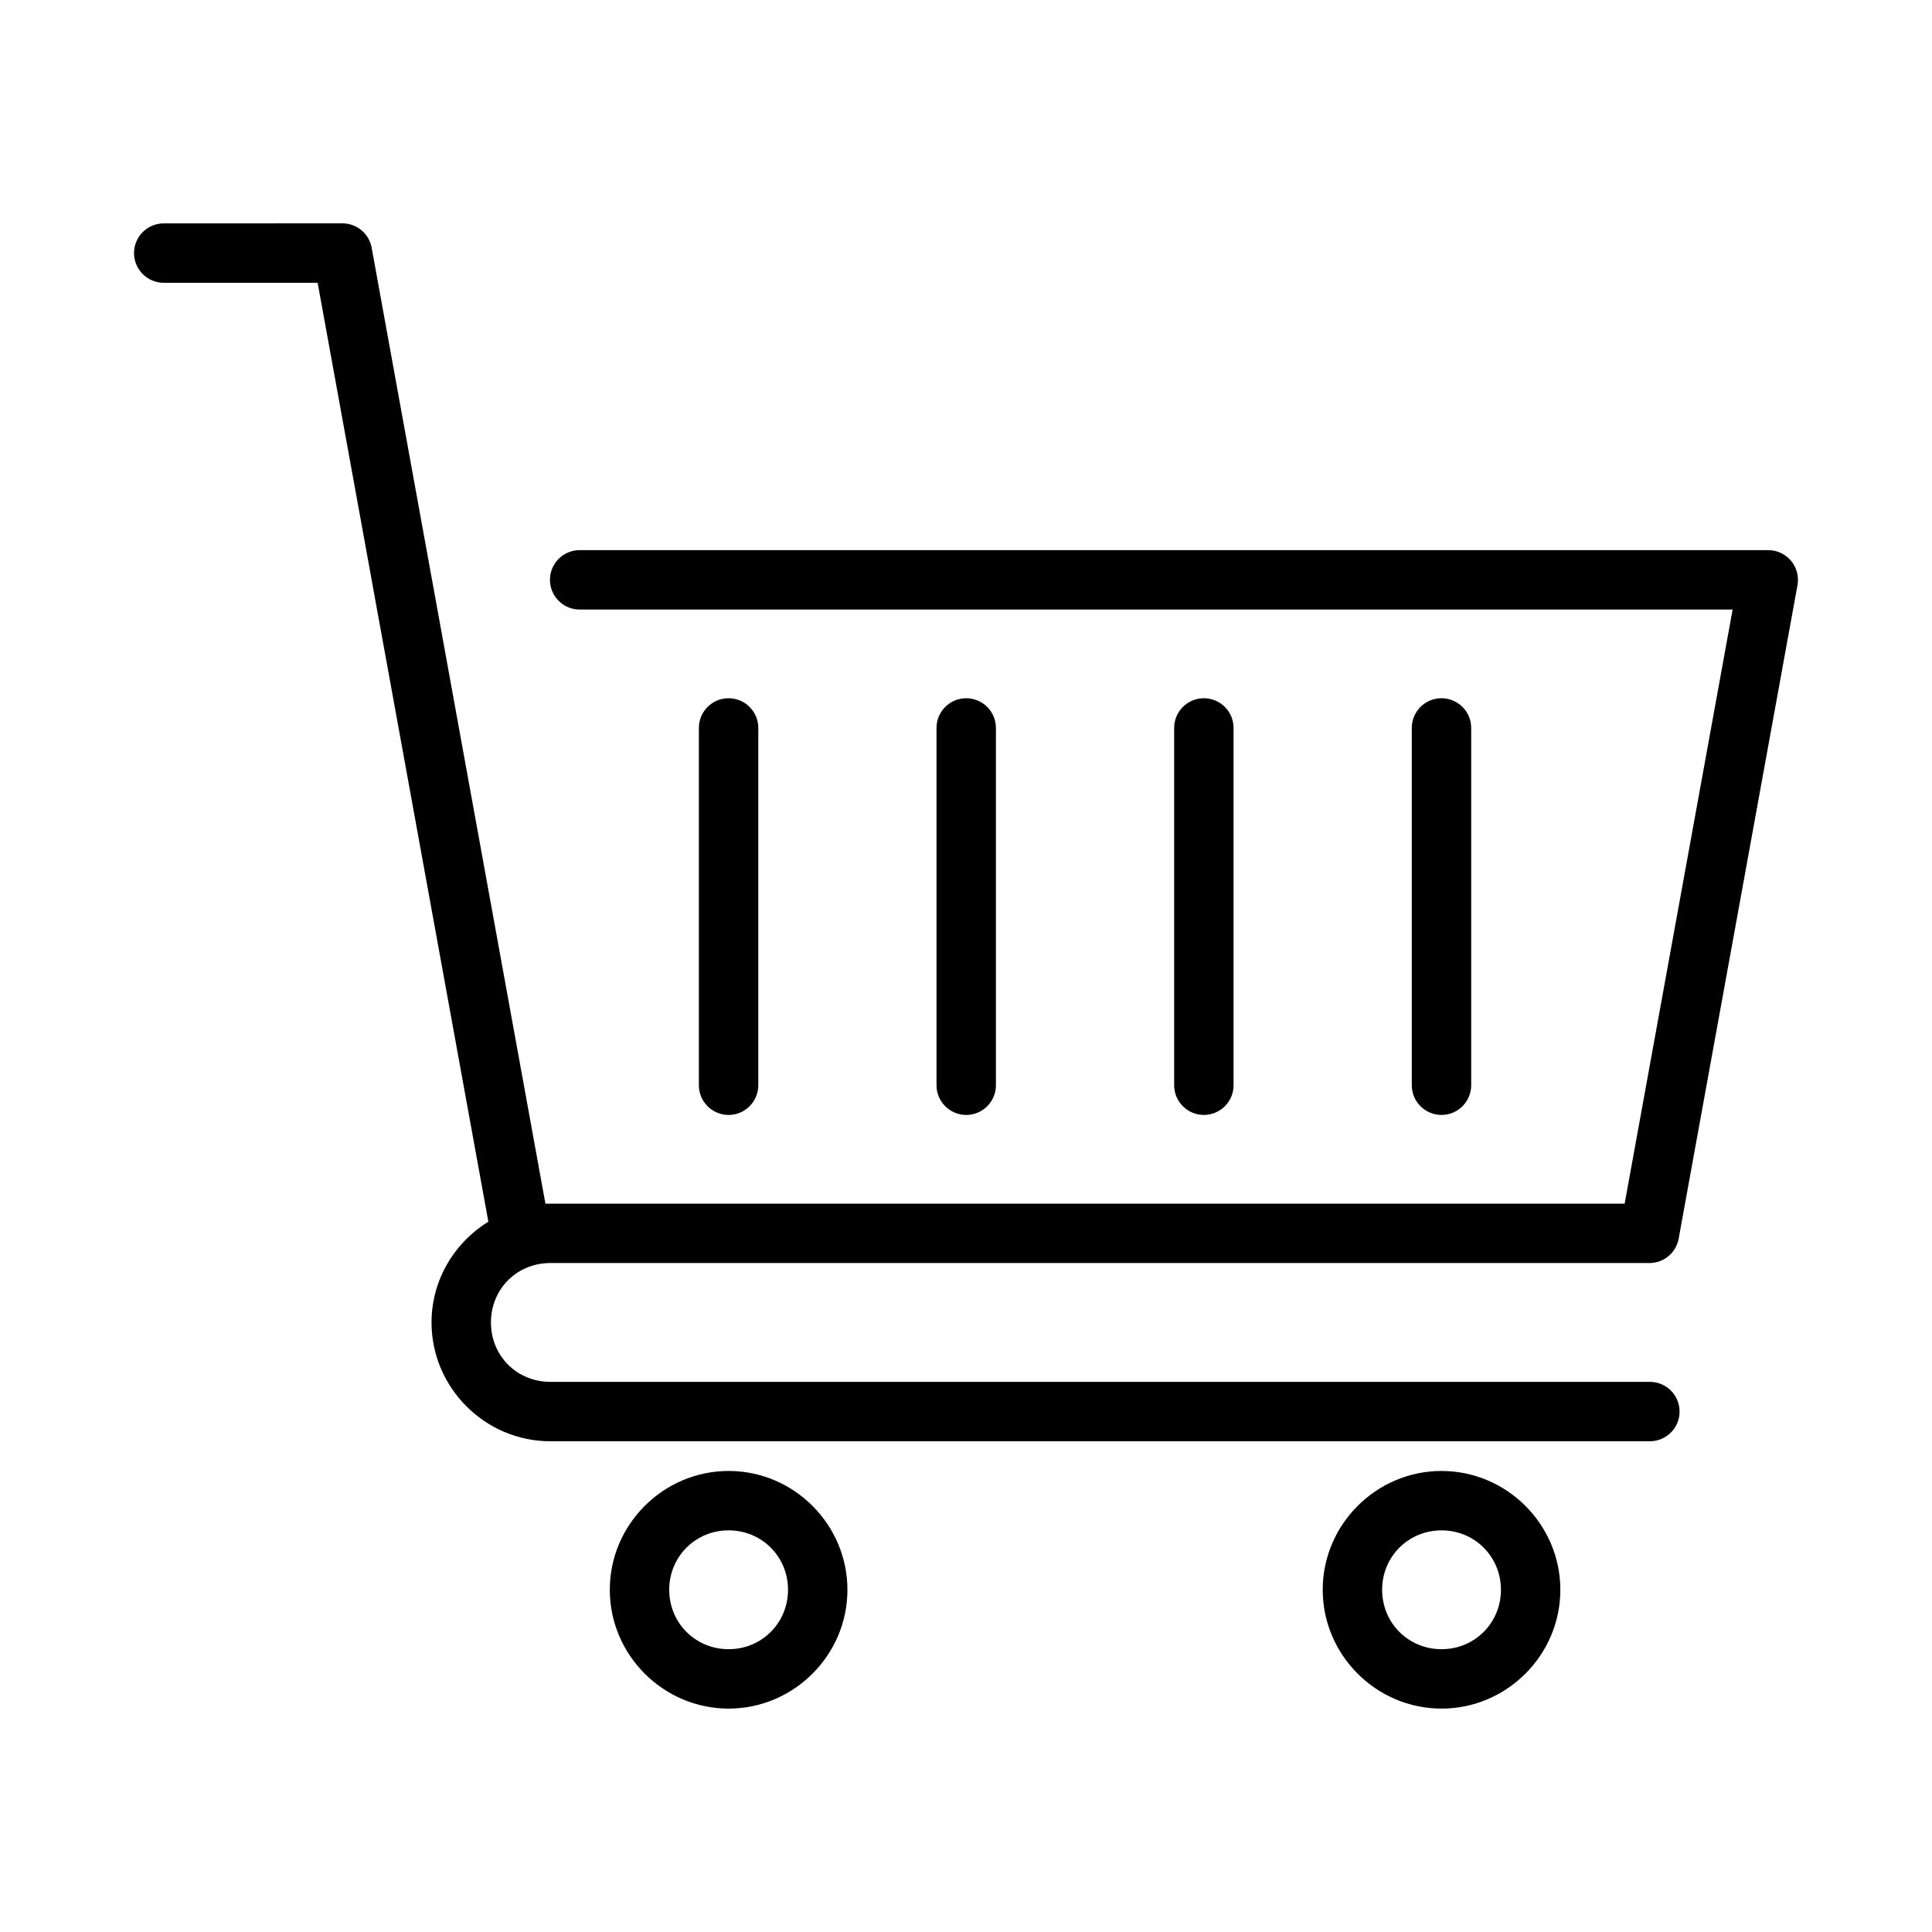
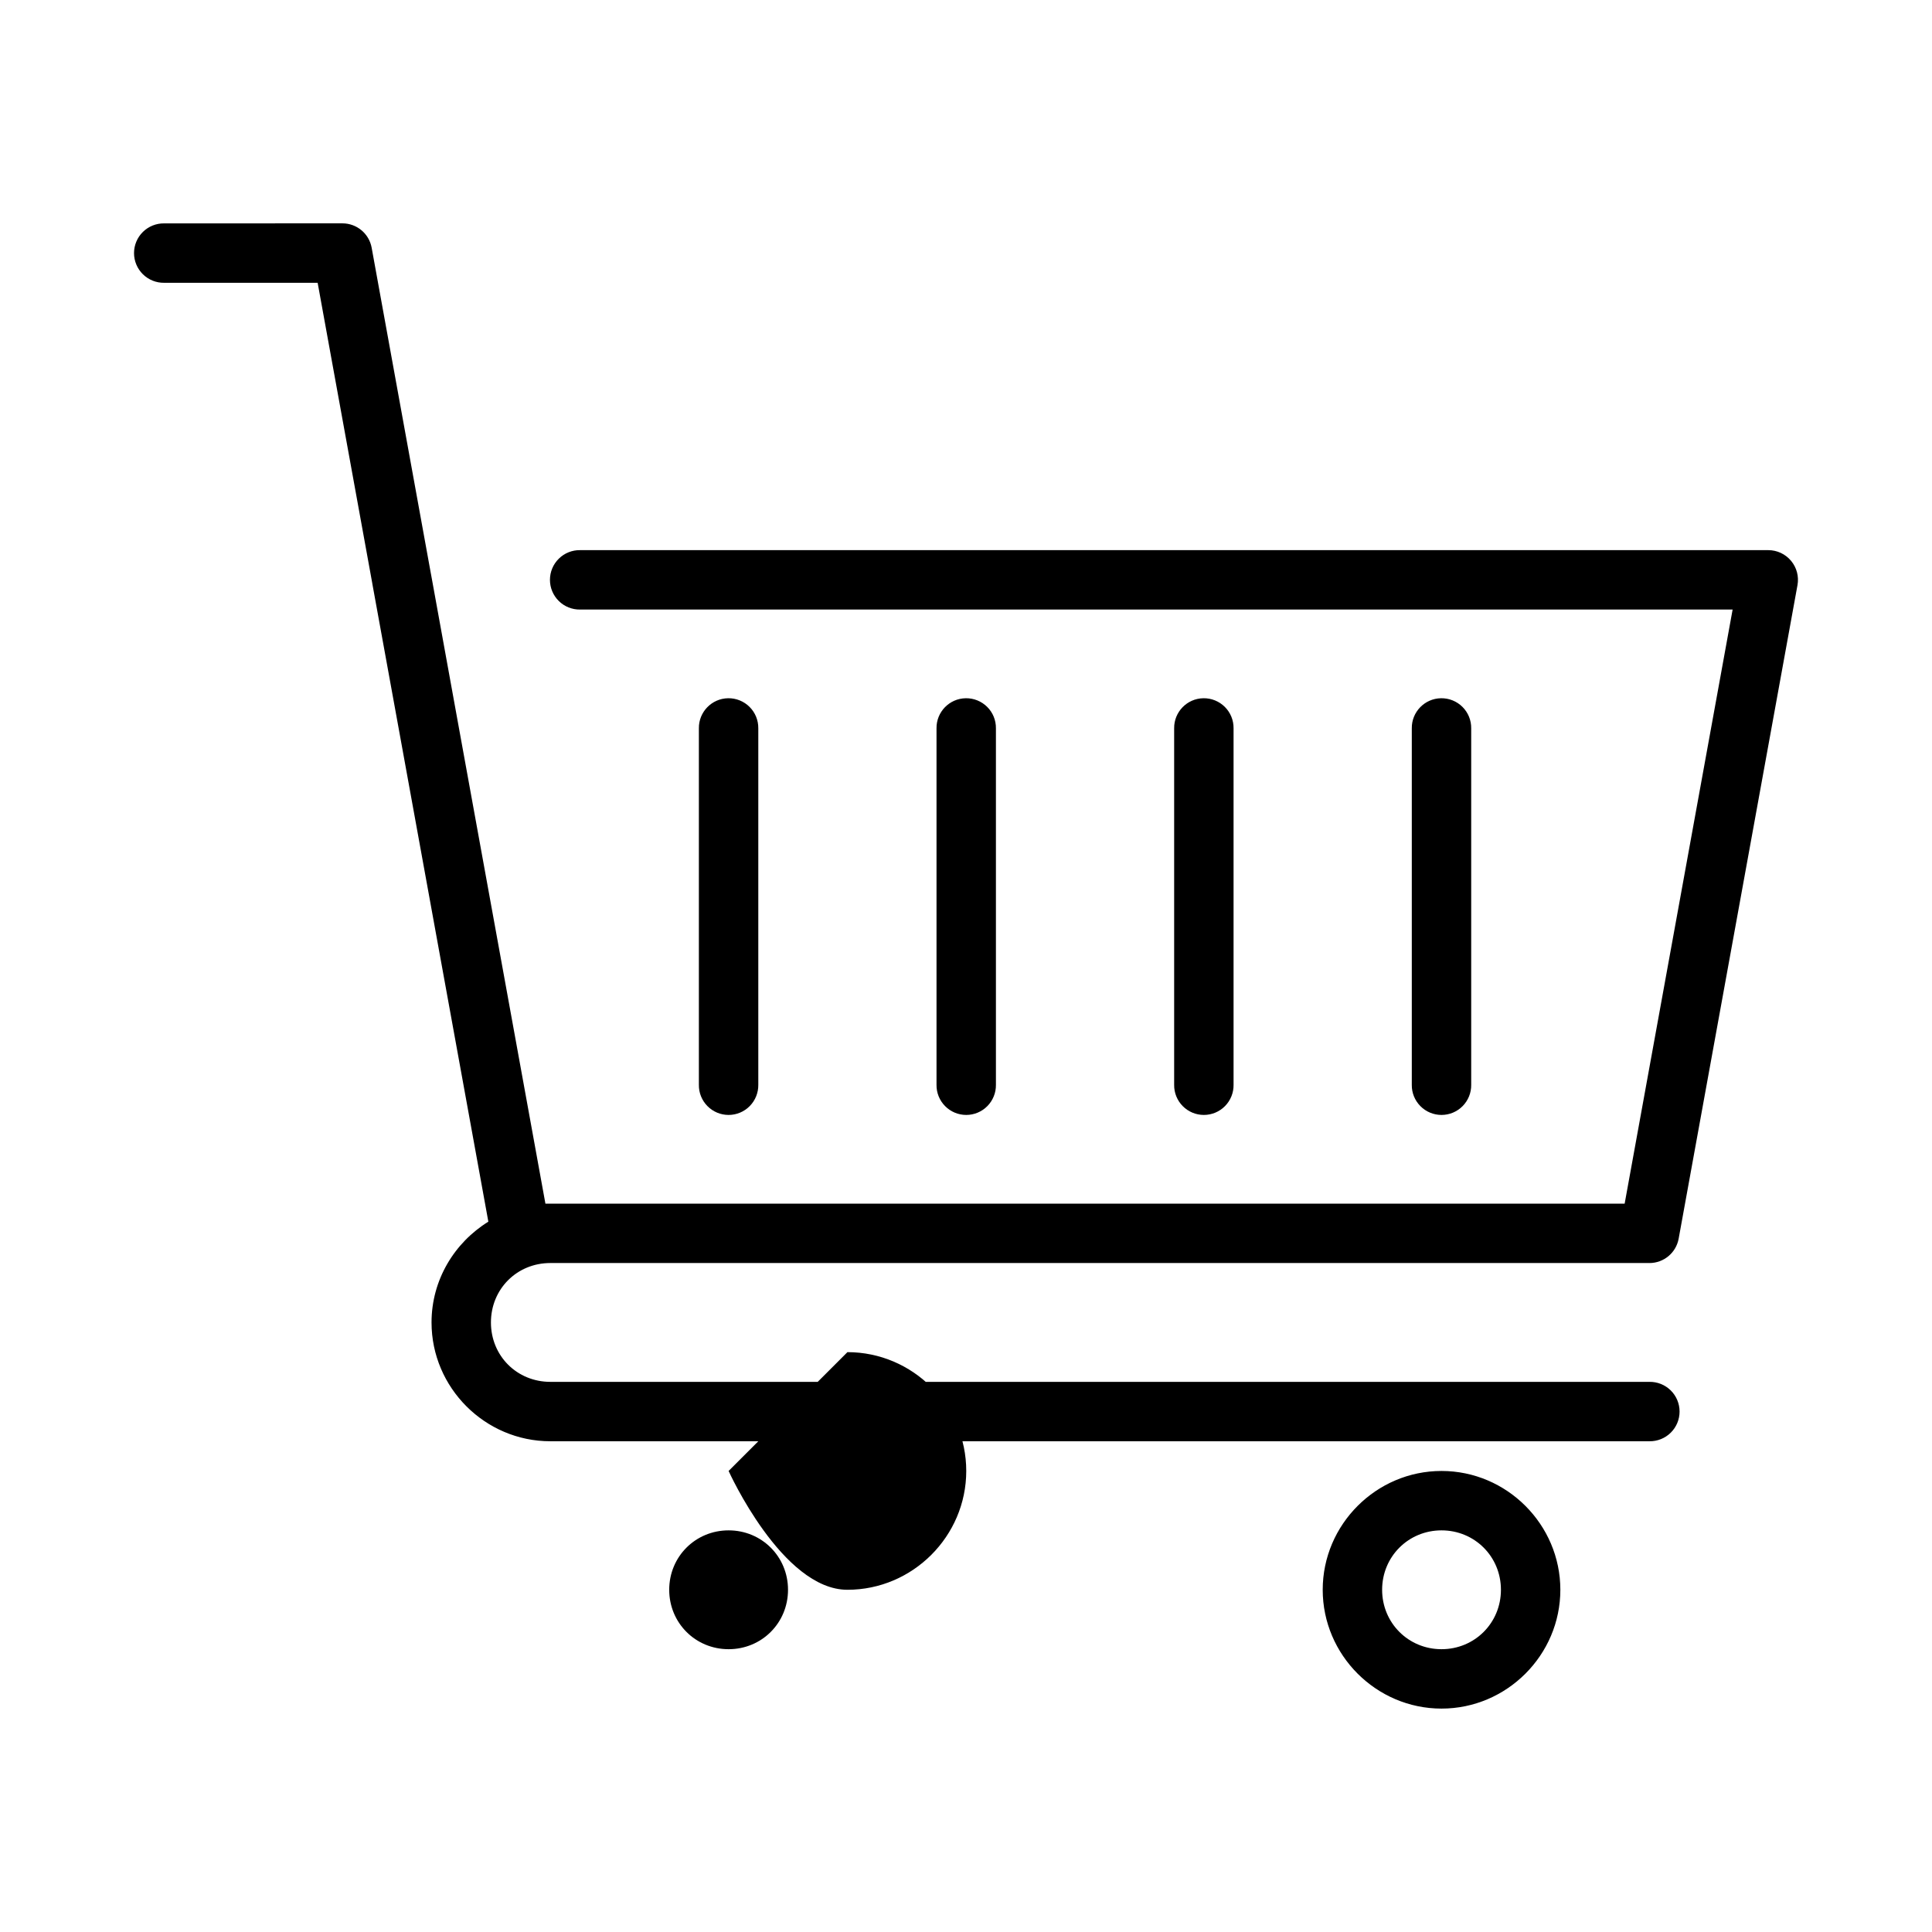
<svg xmlns="http://www.w3.org/2000/svg" fill="#000000" width="800px" height="800px" version="1.1" viewBox="144 144 512 512">
-   <path d="m187.51 203.2c-2.109-0.031-4.141 0.785-5.644 2.262-1.5 1.48-2.348 3.5-2.348 5.609s0.848 4.129 2.348 5.609c1.504 1.48 3.535 2.297 5.644 2.262h40.668l14.469 79.582 0.016 0.09h-0.004c0.023 0.156 0.051 0.309 0.082 0.461l7.043 38.699 23.633 129.98c-8.984 5.562-15.055 15.43-15.055 26.707 0 17.309 14.18 31.488 31.488 31.488h291.27-0.004c2.106 0.031 4.141-0.785 5.641-2.262 1.504-1.48 2.348-3.504 2.348-5.609 0-2.109-0.844-4.129-2.348-5.609-1.5-1.48-3.535-2.297-5.641-2.262h-291.27c-8.859 0-15.742-6.887-15.742-15.746s6.887-15.746 15.742-15.746h291.27v0.004c3.801 0 7.062-2.719 7.746-6.461l31.488-173.18c0.422-2.297-0.203-4.664-1.699-6.457-1.496-1.793-3.711-2.832-6.047-2.828h-314.88c-2.106-0.031-4.137 0.785-5.637 2.266-1.5 1.48-2.344 3.5-2.344 5.606 0 2.106 0.844 4.125 2.344 5.606s3.531 2.297 5.637 2.266h305.44l-28.613 157.44h-286.01l-23.262-127.94-7.043-38.793v0.004c-0.012-0.078-0.027-0.16-0.047-0.238l-15.695-86.363c-0.684-3.738-3.945-6.457-7.75-6.457zm149.45 125.84c-4.344 0.07-7.809 3.641-7.75 7.981v94.465c-0.031 2.106 0.785 4.137 2.266 5.637 1.48 1.504 3.5 2.348 5.606 2.348 2.109 0 4.129-0.844 5.606-2.348 1.48-1.5 2.297-3.531 2.269-5.637v-94.465c0.027-2.129-0.805-4.176-2.312-5.68s-3.555-2.332-5.684-2.301zm62.977 0c-4.344 0.07-7.809 3.641-7.75 7.981v94.465c-0.031 2.106 0.785 4.137 2.266 5.637 1.48 1.504 3.5 2.348 5.606 2.348 2.109 0 4.129-0.844 5.606-2.348 1.48-1.5 2.297-3.531 2.266-5.637v-94.465c0.031-2.129-0.801-4.176-2.309-5.68-1.508-1.504-3.559-2.332-5.684-2.301zm62.977 0c-4.344 0.07-7.809 3.641-7.75 7.981v94.465c-0.031 2.106 0.785 4.137 2.266 5.637 1.48 1.504 3.5 2.348 5.606 2.348 2.109 0 4.129-0.844 5.606-2.348 1.48-1.5 2.297-3.531 2.266-5.637v-94.465c0.031-2.129-0.805-4.176-2.309-5.68-1.508-1.504-3.559-2.332-5.684-2.301zm62.977 0c-4.344 0.07-7.809 3.641-7.75 7.981v94.465c-0.031 2.106 0.785 4.137 2.266 5.637 1.48 1.504 3.5 2.348 5.606 2.348 2.109 0 4.125-0.844 5.606-2.348 1.48-1.5 2.297-3.531 2.266-5.637v-94.465c0.031-2.129-0.805-4.176-2.309-5.68-1.508-1.504-3.559-2.332-5.684-2.301zm-188.8 204.78c-17.297 0-31.488 14.191-31.488 31.488s14.191 31.488 31.488 31.488 31.488-14.191 31.488-31.488-14.191-31.488-31.488-31.488zm188.93 0c-17.297 0-31.488 14.191-31.488 31.488s14.191 31.488 31.488 31.488 31.488-14.191 31.488-31.488-14.191-31.488-31.488-31.488zm-188.93 15.742c8.789 0 15.742 6.957 15.742 15.746 0 8.789-6.957 15.746-15.742 15.746-8.789 0-15.742-6.957-15.742-15.746 0-8.789 6.957-15.746 15.742-15.746zm188.93 0c8.789 0 15.742 6.957 15.742 15.746 0 8.789-6.957 15.746-15.742 15.746-8.789 0-15.742-6.957-15.742-15.746 0-8.789 6.957-15.746 15.742-15.746z" />
+   <path d="m187.51 203.2c-2.109-0.031-4.141 0.785-5.644 2.262-1.5 1.48-2.348 3.5-2.348 5.609s0.848 4.129 2.348 5.609c1.504 1.48 3.535 2.297 5.644 2.262h40.668l14.469 79.582 0.016 0.09h-0.004c0.023 0.156 0.051 0.309 0.082 0.461l7.043 38.699 23.633 129.98c-8.984 5.562-15.055 15.43-15.055 26.707 0 17.309 14.18 31.488 31.488 31.488h291.27-0.004c2.106 0.031 4.141-0.785 5.641-2.262 1.504-1.48 2.348-3.504 2.348-5.609 0-2.109-0.844-4.129-2.348-5.609-1.5-1.48-3.535-2.297-5.641-2.262h-291.27c-8.859 0-15.742-6.887-15.742-15.746s6.887-15.746 15.742-15.746h291.27v0.004c3.801 0 7.062-2.719 7.746-6.461l31.488-173.18c0.422-2.297-0.203-4.664-1.699-6.457-1.496-1.793-3.711-2.832-6.047-2.828h-314.88c-2.106-0.031-4.137 0.785-5.637 2.266-1.5 1.48-2.344 3.5-2.344 5.606 0 2.106 0.844 4.125 2.344 5.606s3.531 2.297 5.637 2.266h305.44l-28.613 157.44h-286.01l-23.262-127.94-7.043-38.793v0.004c-0.012-0.078-0.027-0.16-0.047-0.238l-15.695-86.363c-0.684-3.738-3.945-6.457-7.75-6.457zm149.45 125.84c-4.344 0.07-7.809 3.641-7.75 7.981v94.465c-0.031 2.106 0.785 4.137 2.266 5.637 1.48 1.504 3.5 2.348 5.606 2.348 2.109 0 4.129-0.844 5.606-2.348 1.48-1.5 2.297-3.531 2.269-5.637v-94.465c0.027-2.129-0.805-4.176-2.312-5.68s-3.555-2.332-5.684-2.301zm62.977 0c-4.344 0.07-7.809 3.641-7.75 7.981v94.465c-0.031 2.106 0.785 4.137 2.266 5.637 1.48 1.504 3.5 2.348 5.606 2.348 2.109 0 4.129-0.844 5.606-2.348 1.48-1.5 2.297-3.531 2.266-5.637v-94.465c0.031-2.129-0.801-4.176-2.309-5.68-1.508-1.504-3.559-2.332-5.684-2.301zm62.977 0c-4.344 0.07-7.809 3.641-7.75 7.981v94.465c-0.031 2.106 0.785 4.137 2.266 5.637 1.48 1.504 3.5 2.348 5.606 2.348 2.109 0 4.129-0.844 5.606-2.348 1.48-1.5 2.297-3.531 2.266-5.637v-94.465c0.031-2.129-0.805-4.176-2.309-5.68-1.508-1.504-3.559-2.332-5.684-2.301zm62.977 0c-4.344 0.07-7.809 3.641-7.75 7.981v94.465c-0.031 2.106 0.785 4.137 2.266 5.637 1.48 1.504 3.5 2.348 5.606 2.348 2.109 0 4.125-0.844 5.606-2.348 1.48-1.5 2.297-3.531 2.266-5.637v-94.465c0.031-2.129-0.805-4.176-2.309-5.68-1.508-1.504-3.559-2.332-5.684-2.301zm-188.8 204.78s14.191 31.488 31.488 31.488 31.488-14.191 31.488-31.488-14.191-31.488-31.488-31.488zm188.93 0c-17.297 0-31.488 14.191-31.488 31.488s14.191 31.488 31.488 31.488 31.488-14.191 31.488-31.488-14.191-31.488-31.488-31.488zm-188.93 15.742c8.789 0 15.742 6.957 15.742 15.746 0 8.789-6.957 15.746-15.742 15.746-8.789 0-15.742-6.957-15.742-15.746 0-8.789 6.957-15.746 15.742-15.746zm188.93 0c8.789 0 15.742 6.957 15.742 15.746 0 8.789-6.957 15.746-15.742 15.746-8.789 0-15.742-6.957-15.742-15.746 0-8.789 6.957-15.746 15.742-15.746z" />
</svg>